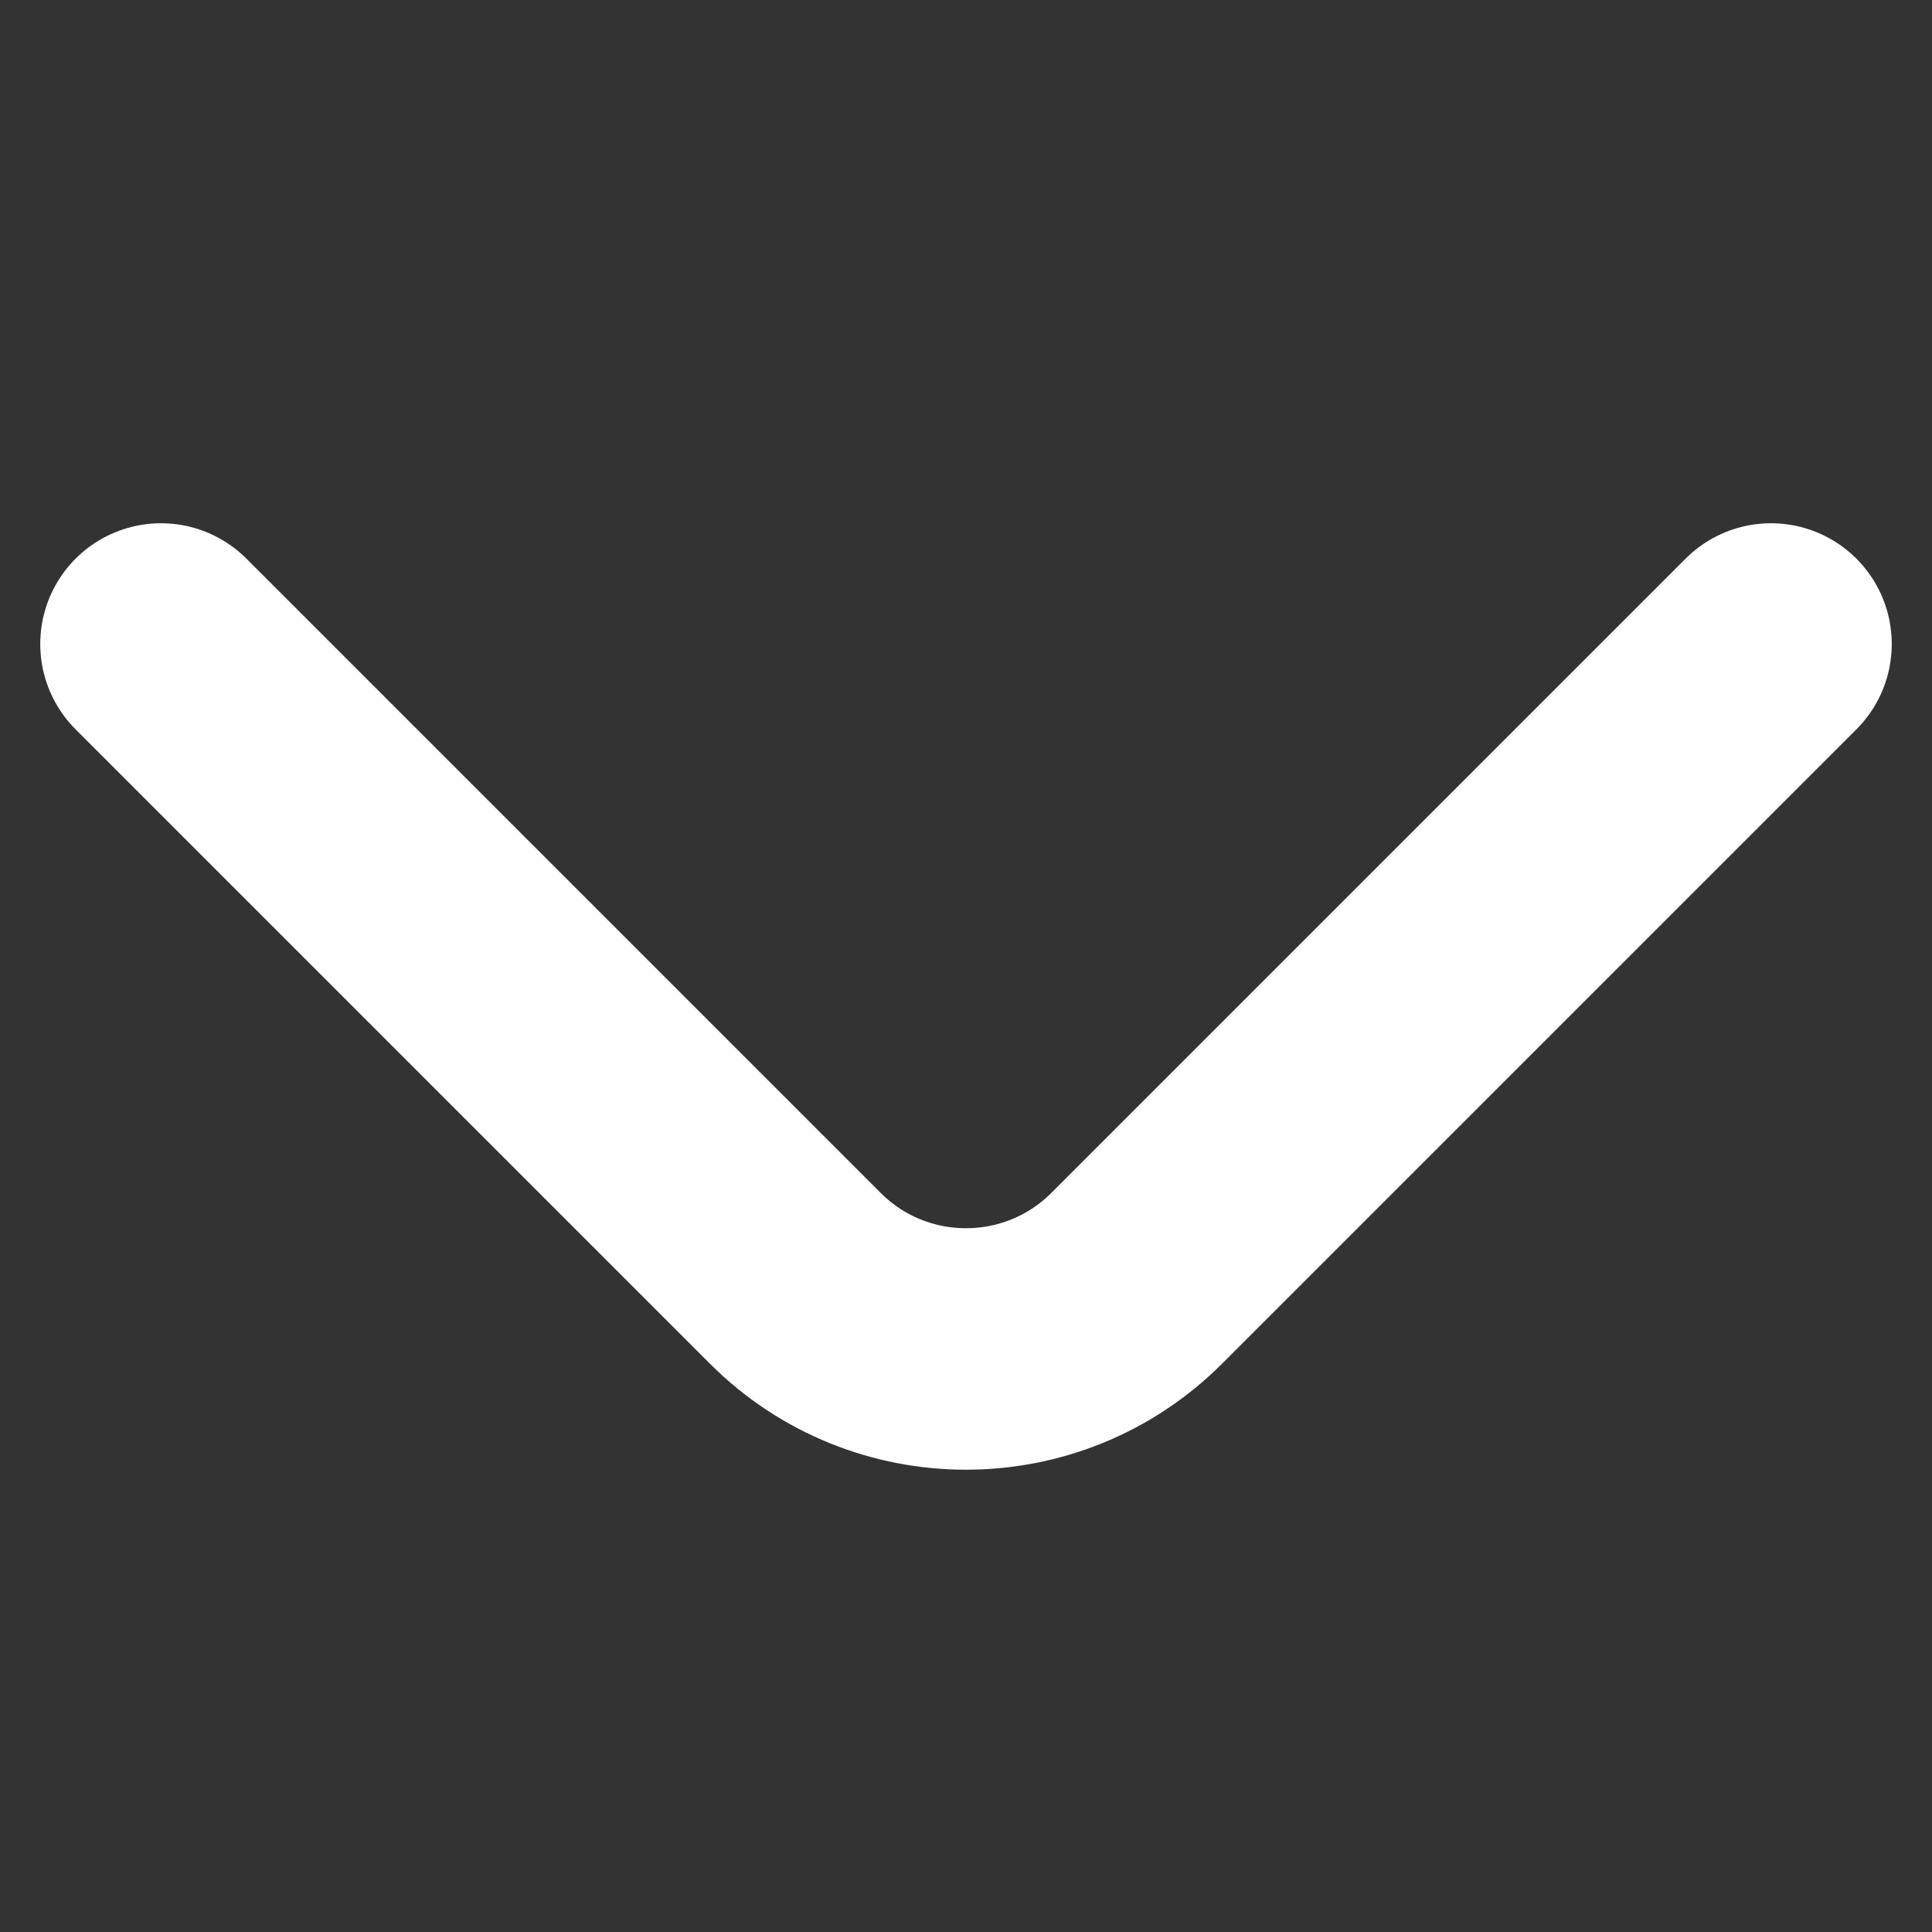
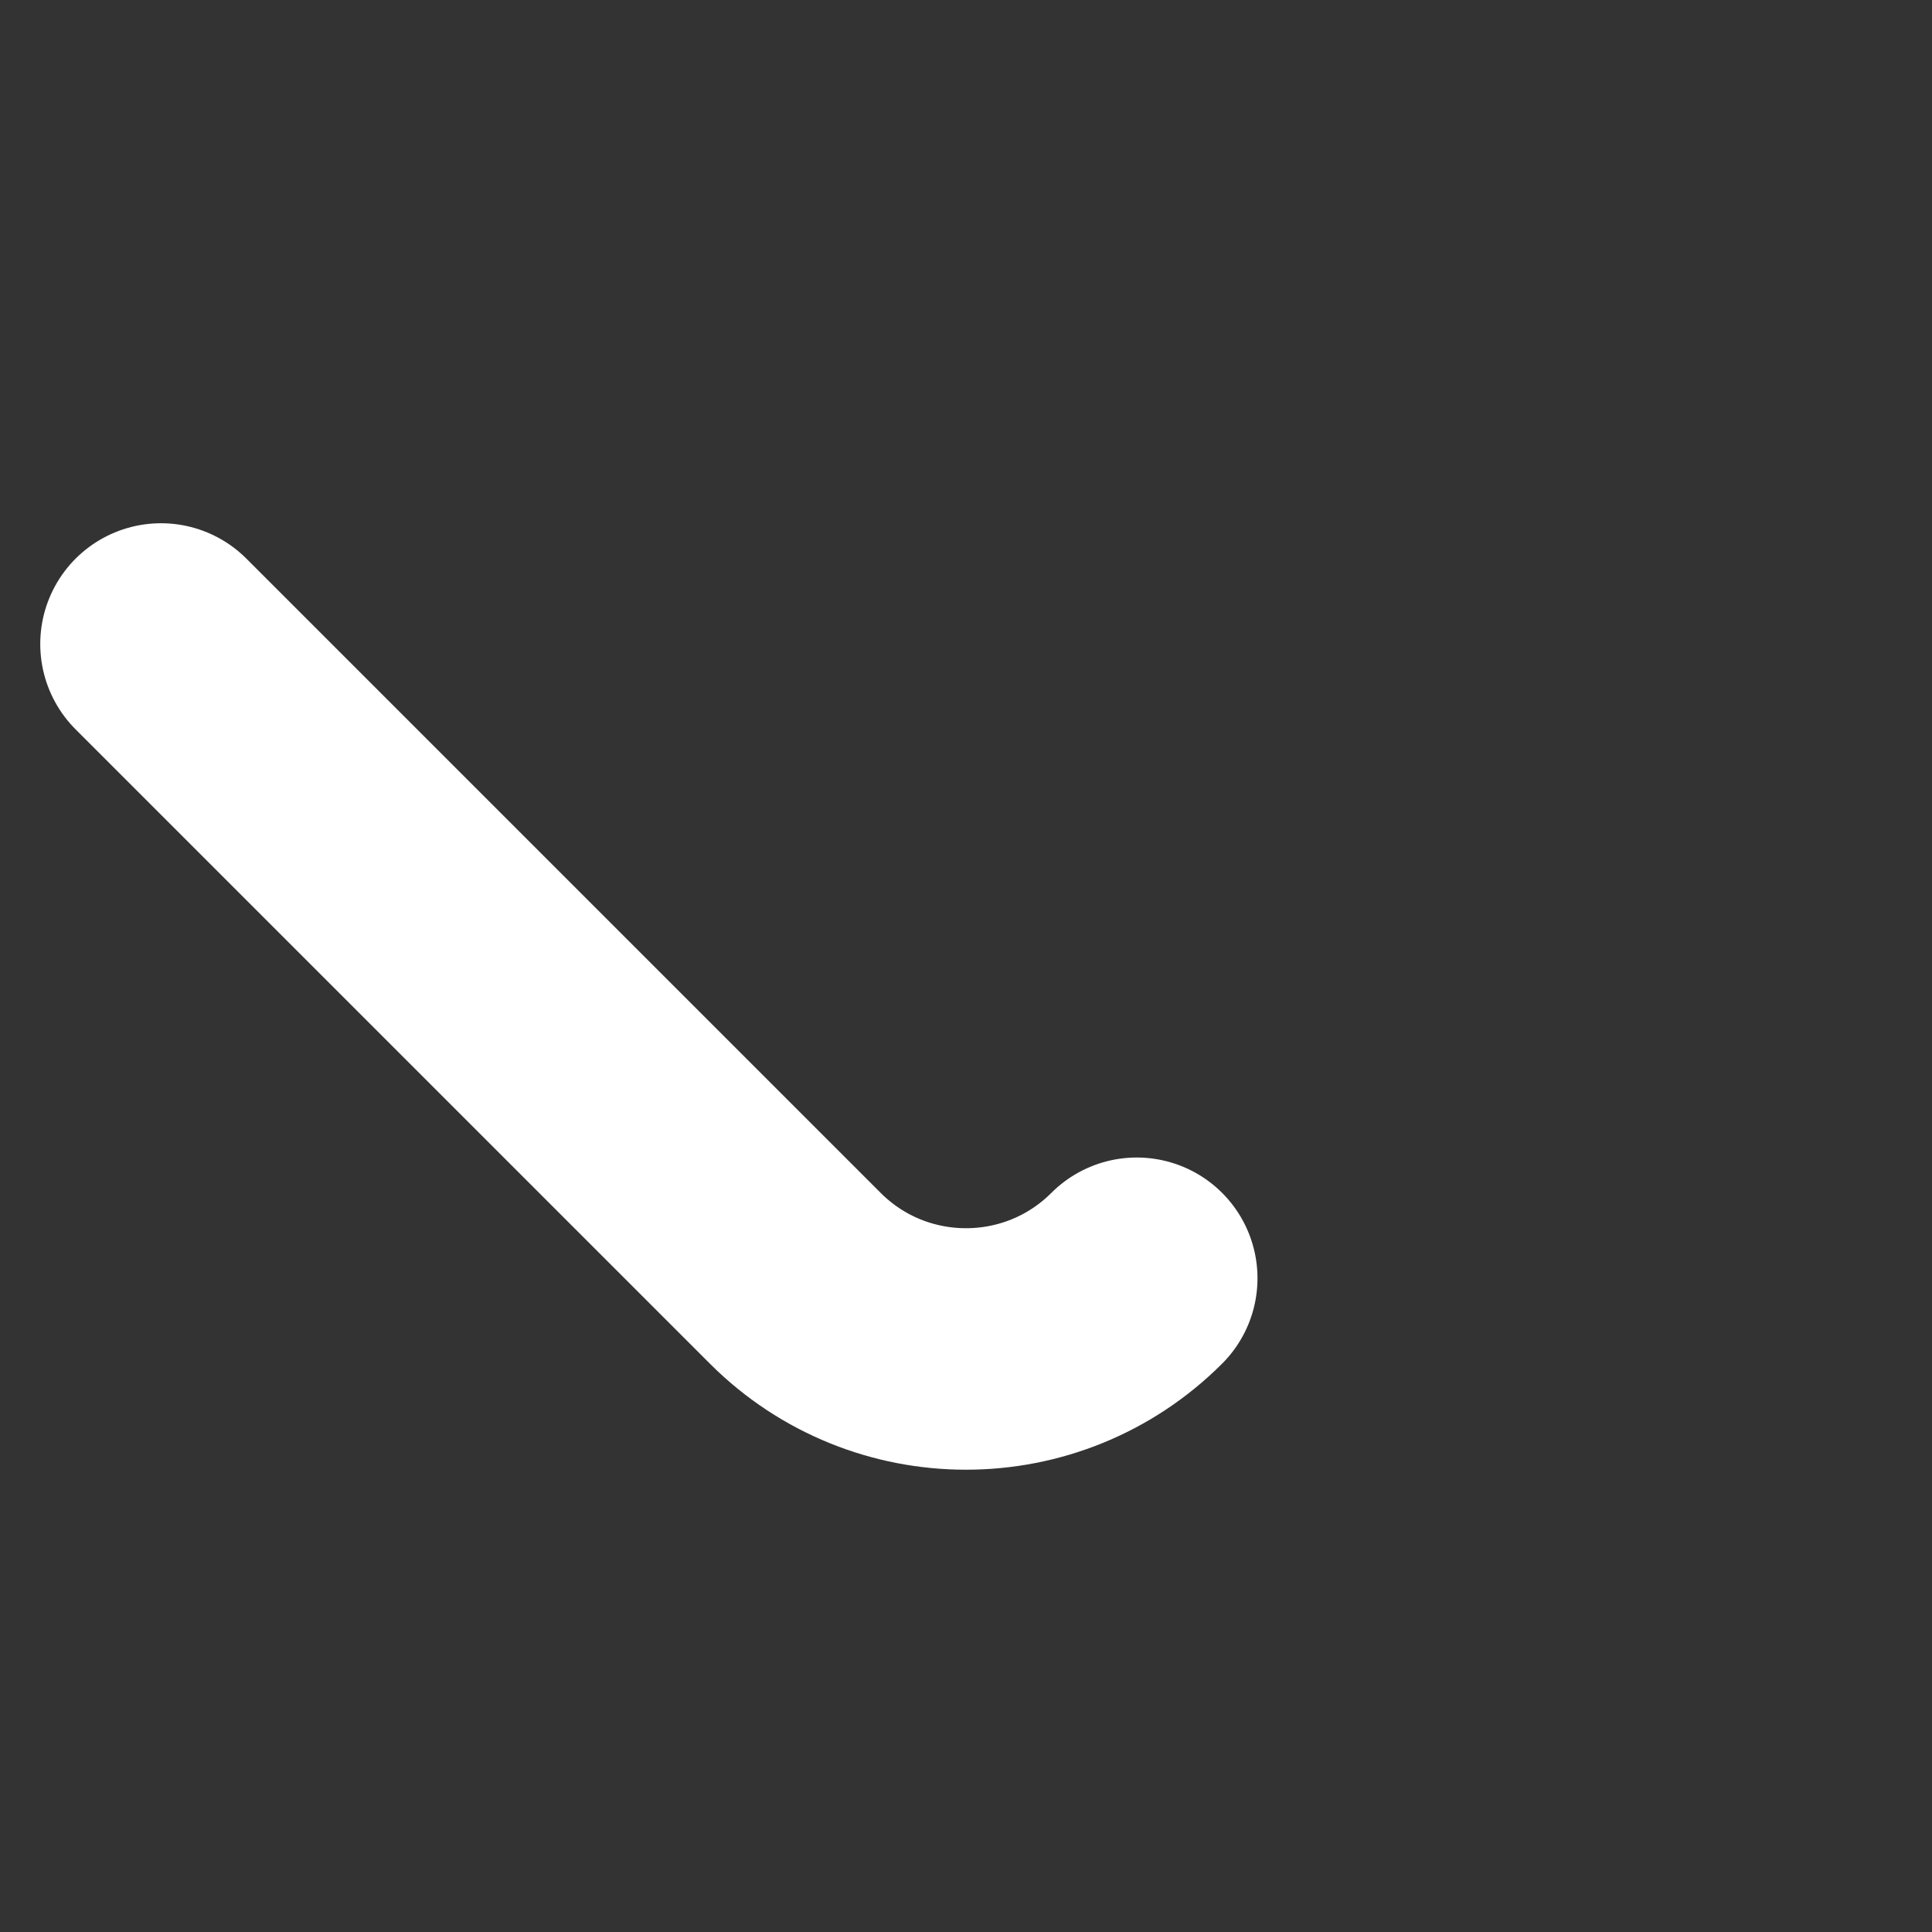
<svg xmlns="http://www.w3.org/2000/svg" width="24" height="24" viewBox="0 0 24 24" fill="none">
  <rect x="0" y="0" width="24" height="24" fill="#333333" stroke="none" />
-   <path d="M2 8L9.879 15.879C11.05 17.05 12.95 17.05 14.121 15.879L22 8" stroke="white" stroke-width="3" stroke-linecap="round" />
+   <path d="M2 8L9.879 15.879C11.05 17.05 12.95 17.05 14.121 15.879" stroke="white" stroke-width="3" stroke-linecap="round" />
</svg>